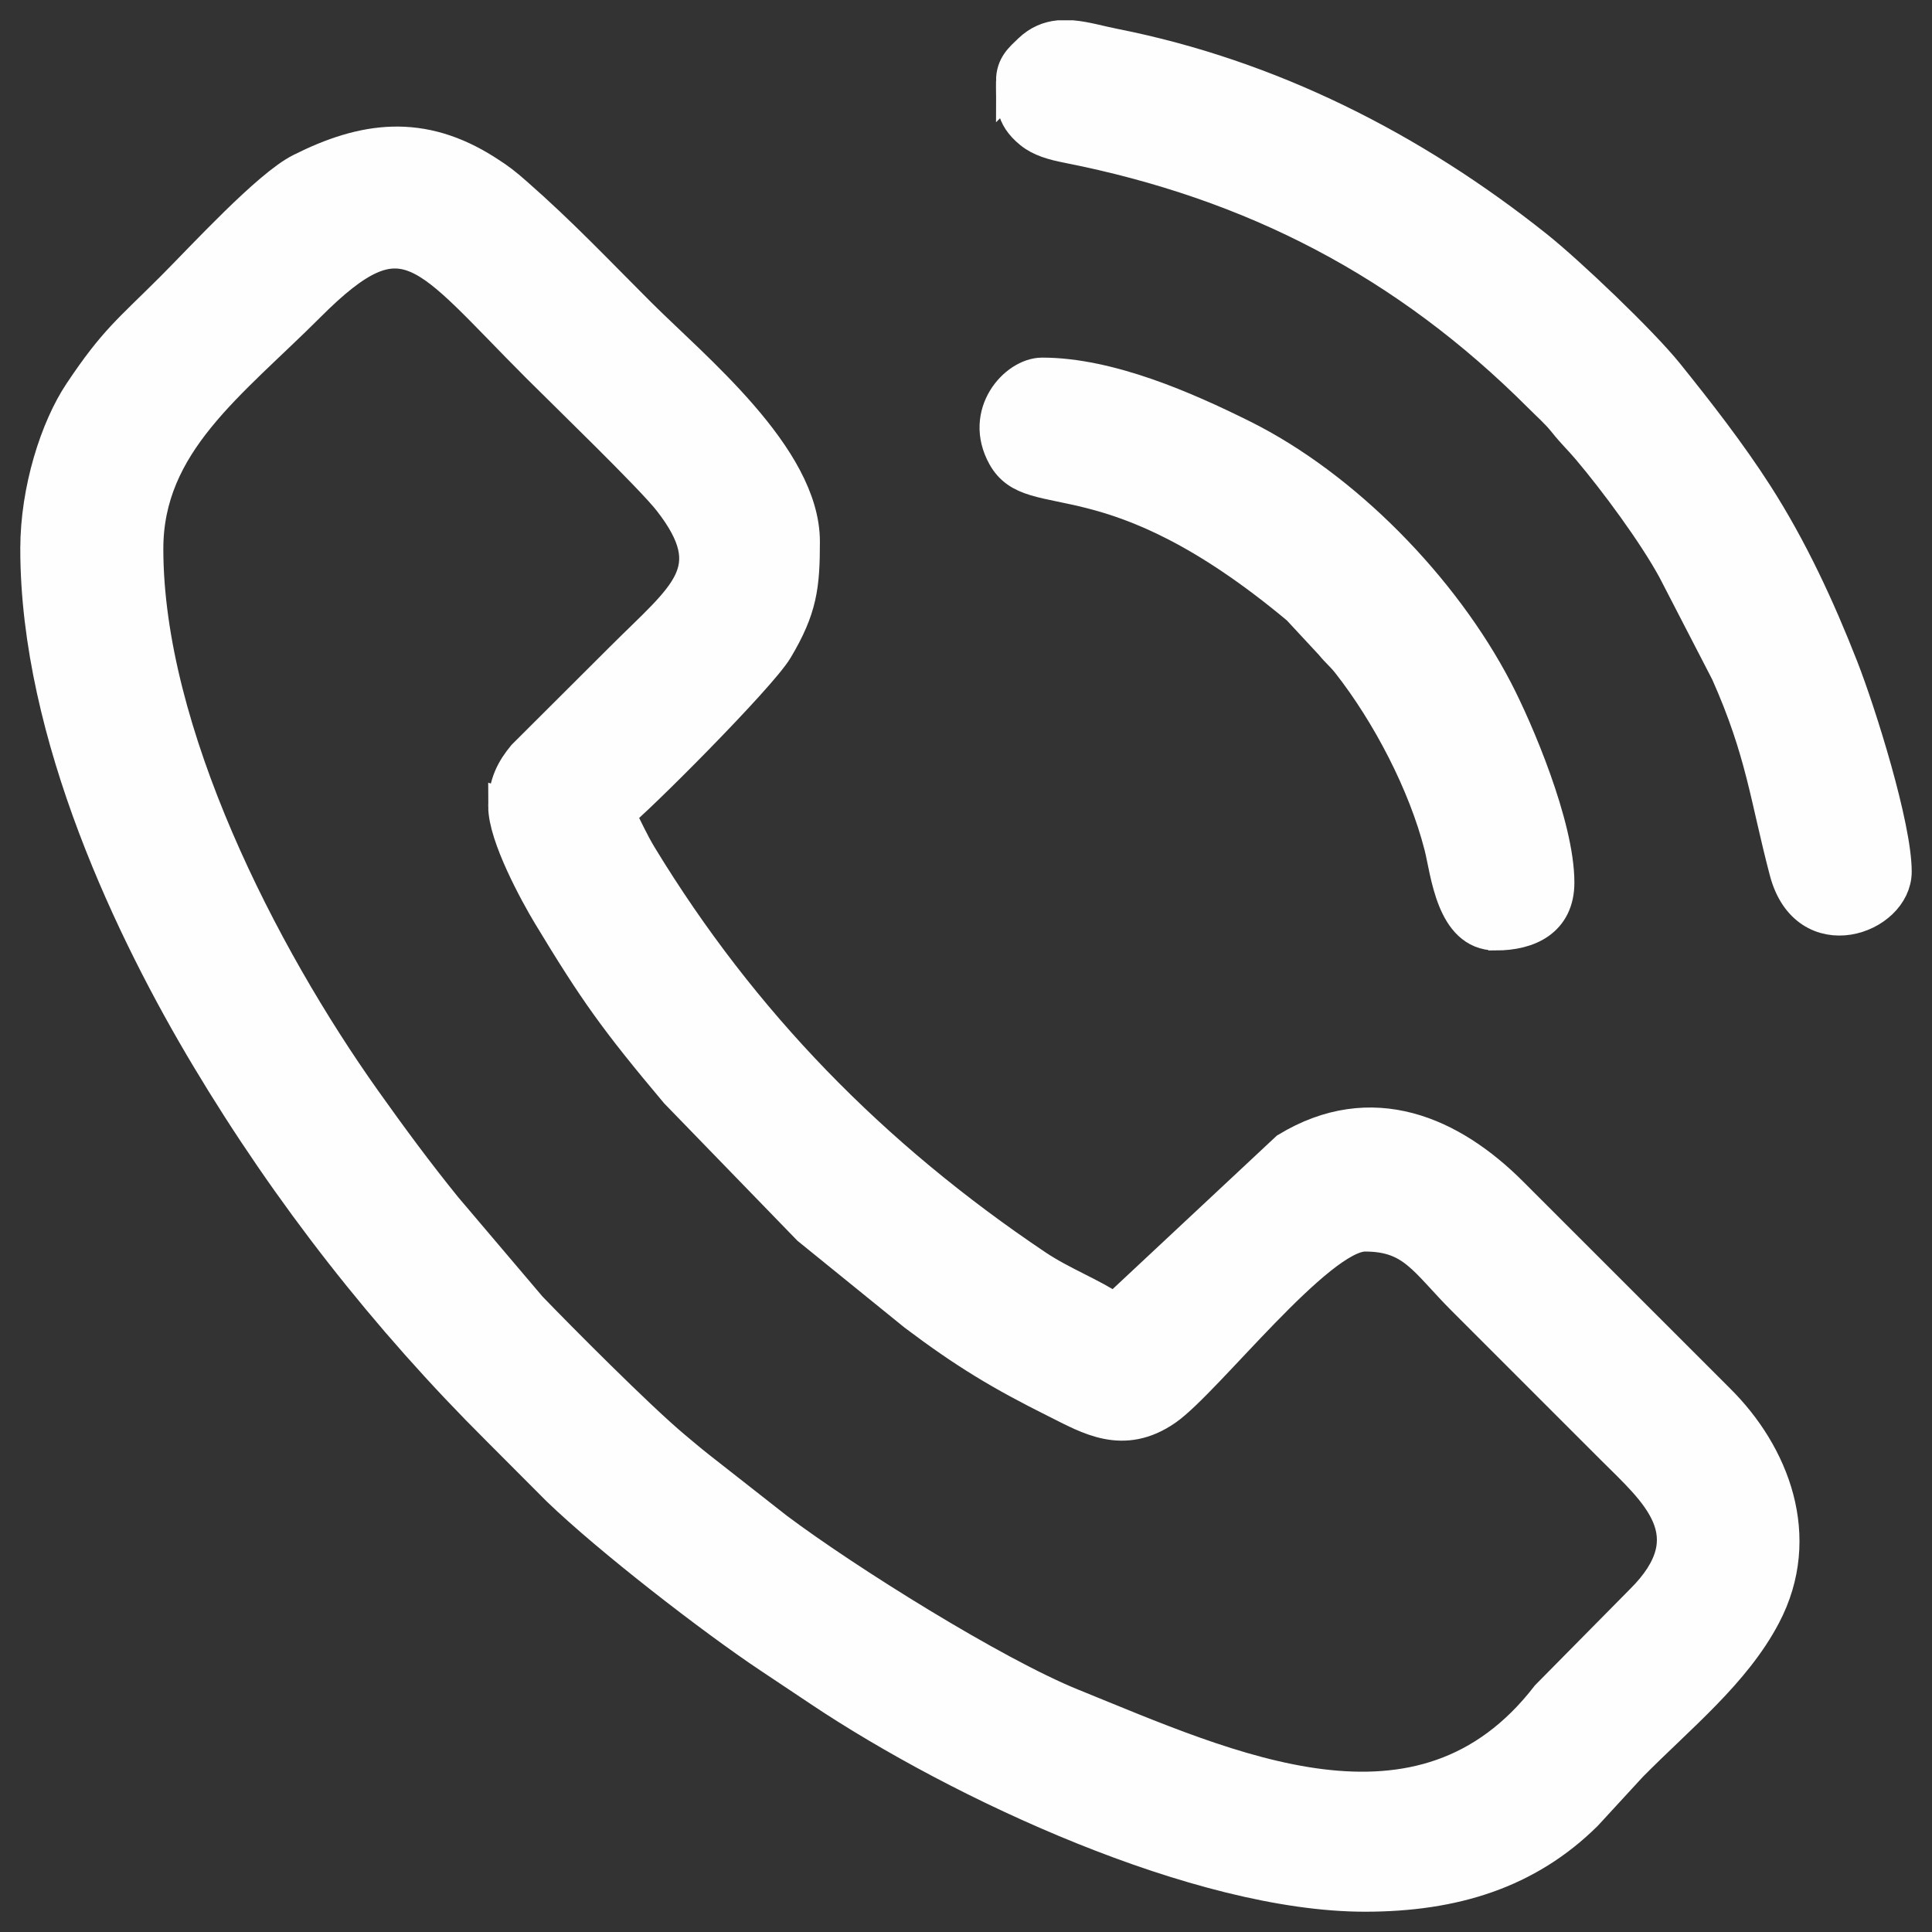
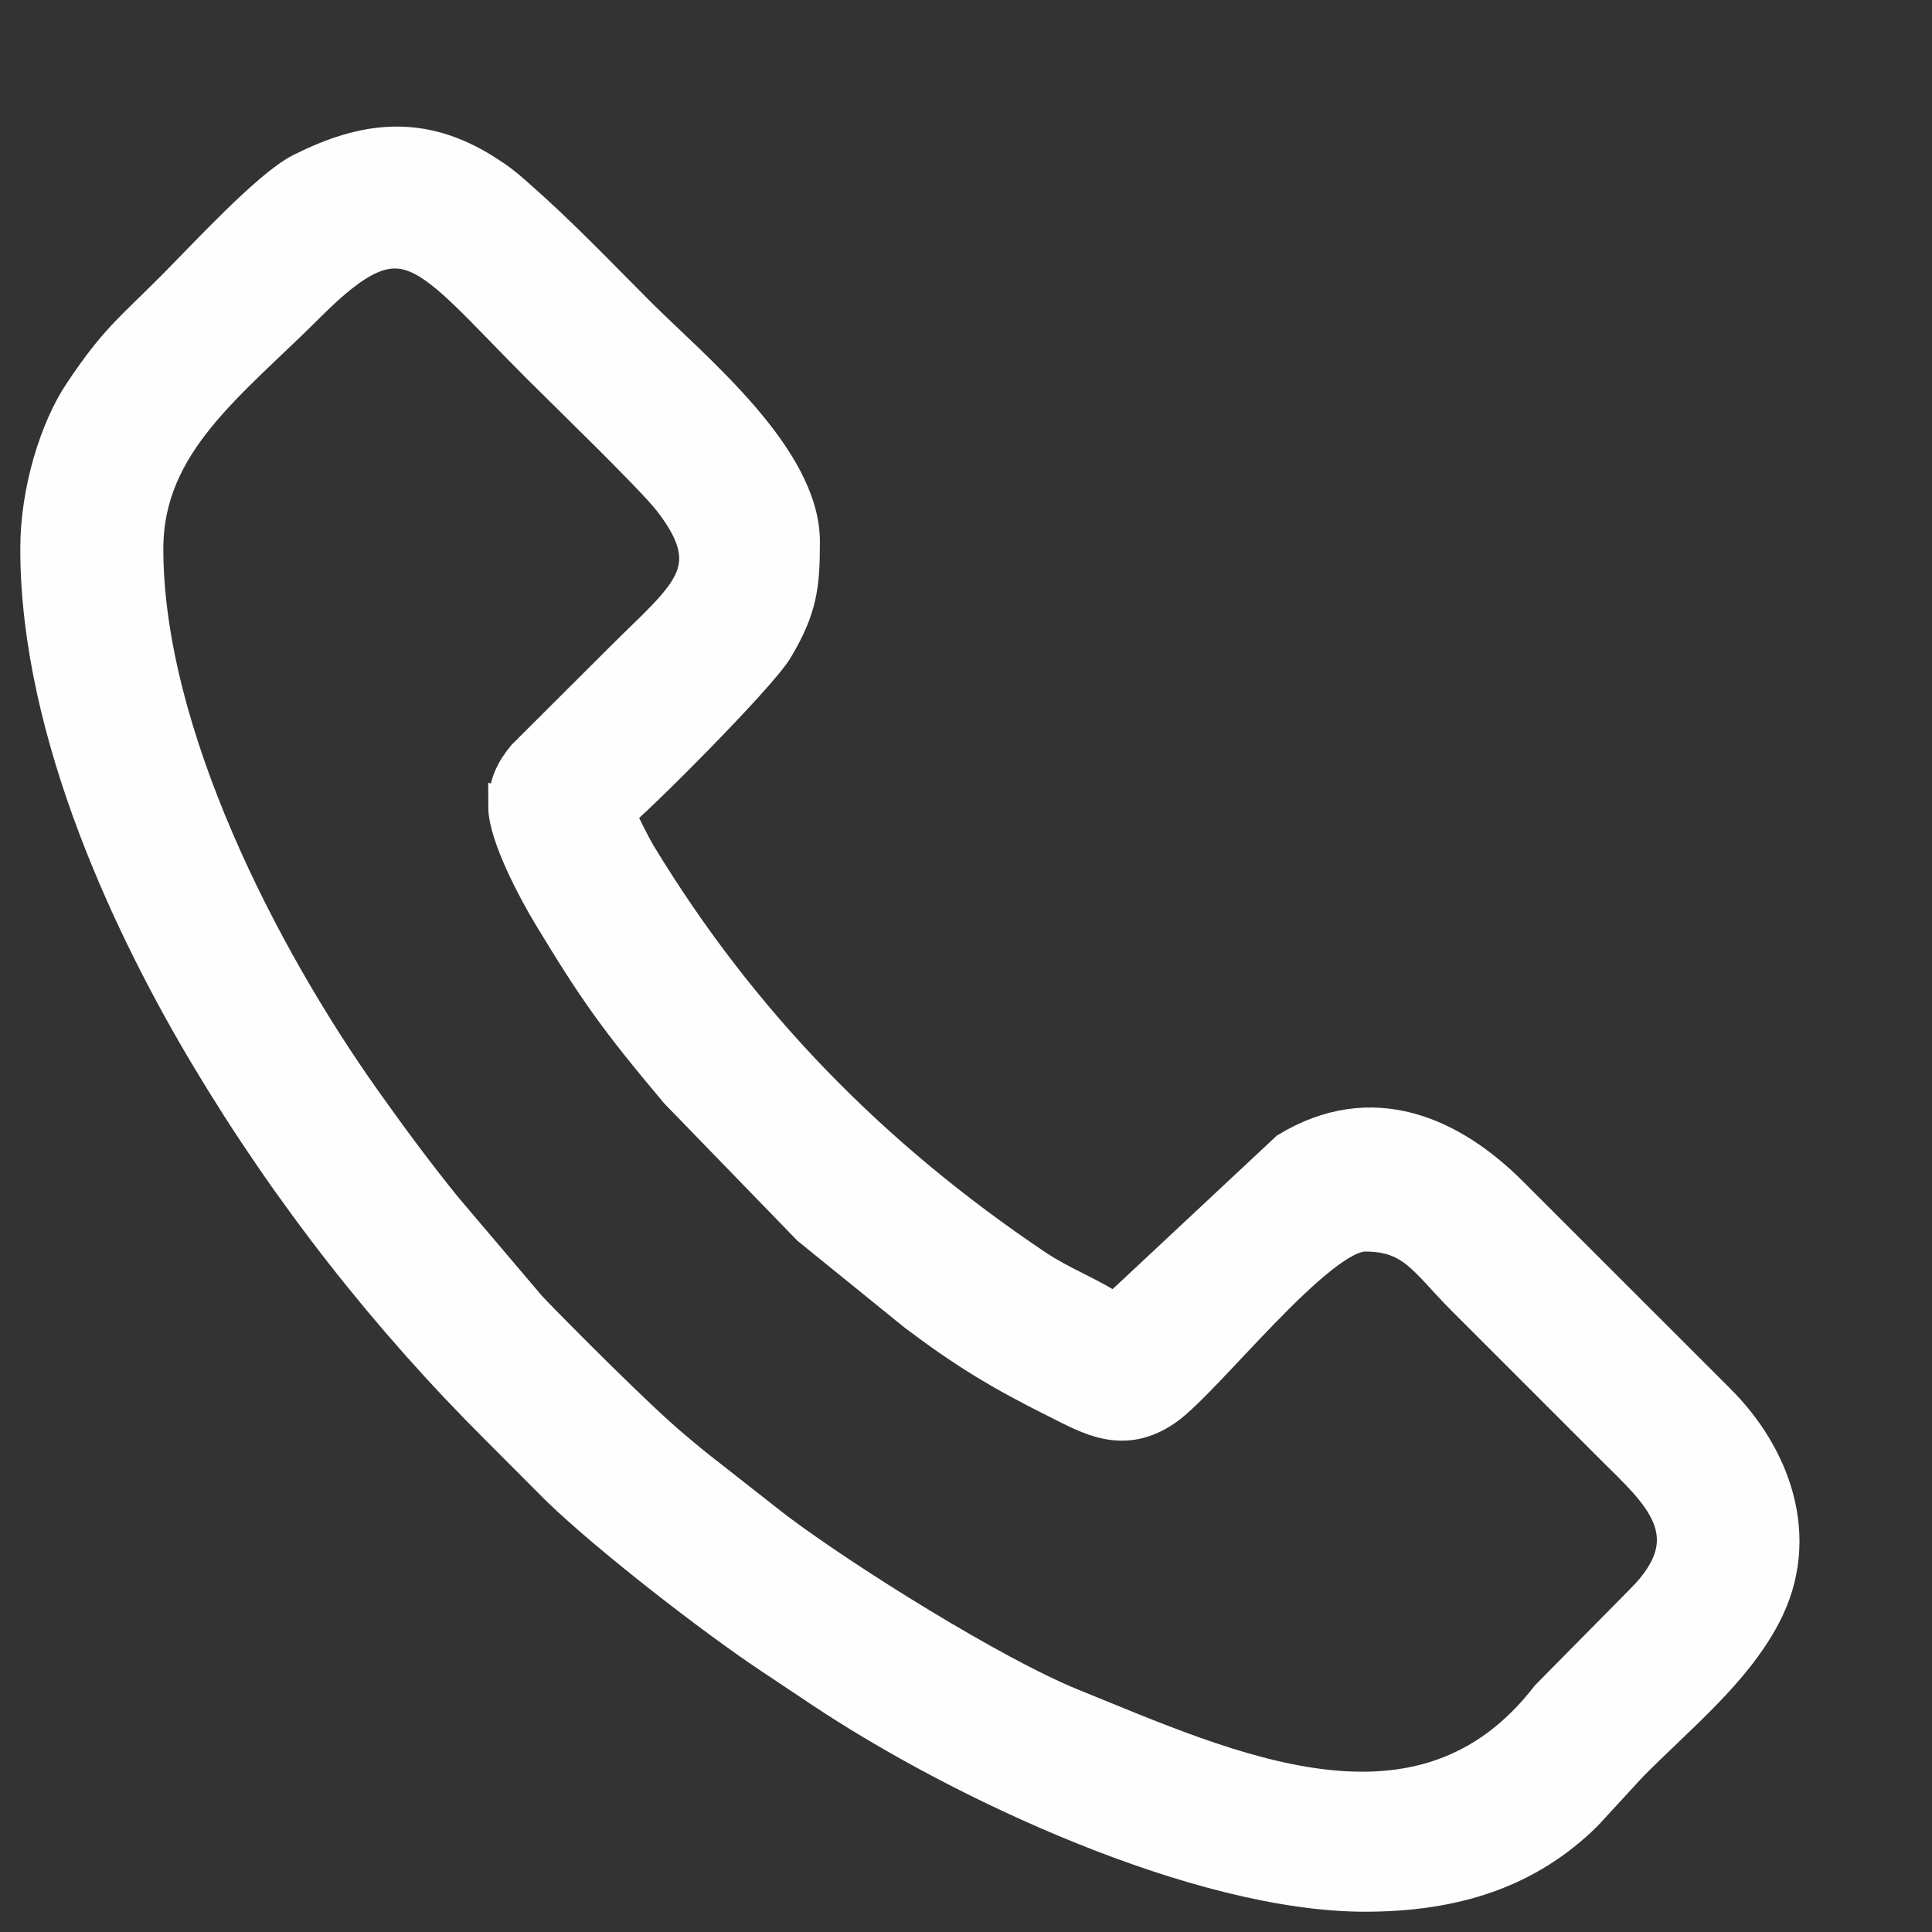
<svg xmlns="http://www.w3.org/2000/svg" xml:space="preserve" width="500px" height="500px" version="1.1" style="shape-rendering:geometricPrecision; text-rendering:geometricPrecision; image-rendering:optimizeQuality; fill-rule:evenodd; clip-rule:evenodd" viewBox="0 0 500 500">
  <rect x="0" y="0" width="500" height="500" fill="#333333" stroke="none" />
  <defs>
    <style type="text/css">
   
    .str0 {stroke:#FEFEFE;stroke-width:8.86;stroke-miterlimit:22.926}
    .fil0 {fill:none}
    .fil1 {fill:#FEFEFE}
   
  </style>
  </defs>
  <g id="Слой_x0020_1">
    <rect class="fil0" width="500" height="500" />
    <g id="_1643273825408">
      <path class="fil1 str0" d="M130.78 208.7c0,7.62 8.13,22.49 11.44,27.98 11.87,19.63 17.06,26.99 32.96,45.9l34.2 35.26 27.48 22.28c13.16,9.9 22.21,15.34 36.61,22.52 8.32,4.15 17.18,9.57 28.2,1.93 10.29,-7.14 39.47,-45.1 51.59,-45.1 12.61,0 15.69,6.76 25.58,16.66l38.49 38.49c11.29,11.29 25.11,22.52 7.52,39.9l-24.26 24.56c-32.68,42.33 -82.6,18.75 -123.23,2.29 -20.22,-8.18 -58.66,-32.24 -76.44,-45.6l-19.99 -15.68c-2.42,-1.91 -4.31,-3.52 -6.69,-5.51 -9.28,-7.79 -29.67,-28.32 -37.14,-36.08l-21.98 -25.9c-7.41,-9.15 -14.24,-18.42 -20.95,-27.87 -26.55,-37.39 -56.33,-95.2 -56.33,-142.69 0,-27.44 21.62,-42.73 42.01,-63.13 25.18,-25.18 29.89,-13.76 59.61,15.96 7.14,7.14 29.28,28.55 33.97,34.56 14.32,18.35 3.91,24.72 -12.38,41.01l-25.38 25.31c-2.78,3.37 -4.89,7.07 -4.89,12.95zm-121.1 -66.66c0,48.22 25.03,99.68 44.07,131.48 21.1,35.28 46.39,67.57 75.39,96.4l15.47 15.51c13.23,12.74 39.88,33.36 54.51,43.12 4.57,3.05 8.29,5.51 12.95,8.64 36.64,24.54 98.38,53.13 141.19,53.13 23.04,0 41.97,-5.95 57.05,-20.87l11.7 -12.71c12.65,-12.79 26.68,-23.96 34.46,-38.76 10.66,-20.26 2.21,-41.61 -11.91,-55.57l-53.51 -53.5c-15.5,-15.51 -35.97,-24.78 -57.92,-11.46l-44.64 41.73c-6.45,-4.32 -13.68,-6.89 -20.47,-11.45 -42.27,-28.4 -76.13,-62.99 -102.34,-106.06 -2.29,-3.77 -3.8,-7.31 -5.8,-11.1 3.69,-2.47 36.59,-35.34 40.93,-42.61 6.28,-10.51 6.95,-16.36 6.95,-27.79 0,-21.79 -28.3,-44.73 -42.48,-58.91 -11.16,-11.16 -20.21,-20.76 -31.89,-31 -2.9,-2.54 -4.15,-3.54 -7.48,-5.67 -16.84,-10.83 -31.74,-8.7 -48.03,-0.5 -8.43,4.25 -25.35,22.72 -33.23,30.6 -11.13,11.13 -14.72,13.53 -23.71,26.98 -6.1,9.11 -11.26,25.08 -11.26,40.37z" />
-       <path class="fil1 str0" d="M262.2 20.95c0,5.26 -0.44,9.05 4.66,13.18 2.48,2.01 5.68,2.9 9.49,3.65 48.06,9.48 87.68,30.08 122.21,64.6 2.29,2.3 4.53,4.23 6.47,6.67 2.41,3.02 3.79,4.19 6.16,6.99 7.14,8.44 17.08,21.91 22.19,31.31l13.75 26.61c9.16,20.55 10.15,32.32 15.19,51.47 5.29,20.14 28,12.03 28,0.16 0,-11.71 -9.15,-40.94 -13.81,-52.84 -6.03,-15.4 -13.12,-30.7 -22.04,-44.61 -6.91,-10.78 -15.12,-21.32 -23.15,-31.3 -6.6,-8.2 -25.37,-26.11 -33.81,-32.83 -32.05,-25.53 -68.78,-44.21 -109.26,-52.21 -3.64,-0.72 -7.28,-1.81 -10.77,-2.12l-3.46 0c-2.61,0.27 -5.11,1.25 -7.42,3.46 -2.25,2.16 -4.4,3.89 -4.4,7.81z" />
-       <path class="fil1 str0" d="M387.06 241.55c8.63,0 15.96,-3.5 15.96,-13.14 0,-14.72 -10.65,-39.59 -15.95,-49.77 -13.7,-26.32 -39.15,-52.53 -65.72,-65.7 -14.44,-7.17 -34.33,-15.96 -51.64,-15.96 -6.77,0 -15.87,10.06 -9.76,21.03 7.33,13.18 27.03,-1.73 76.14,39.33l8.59 9.25c1.61,2.01 2.72,2.74 4.44,4.94 10.18,12.99 19.7,31.07 23.88,47.47 1.68,6.62 3.03,22.55 14.06,22.55z" />
    </g>
  </g>
</svg>